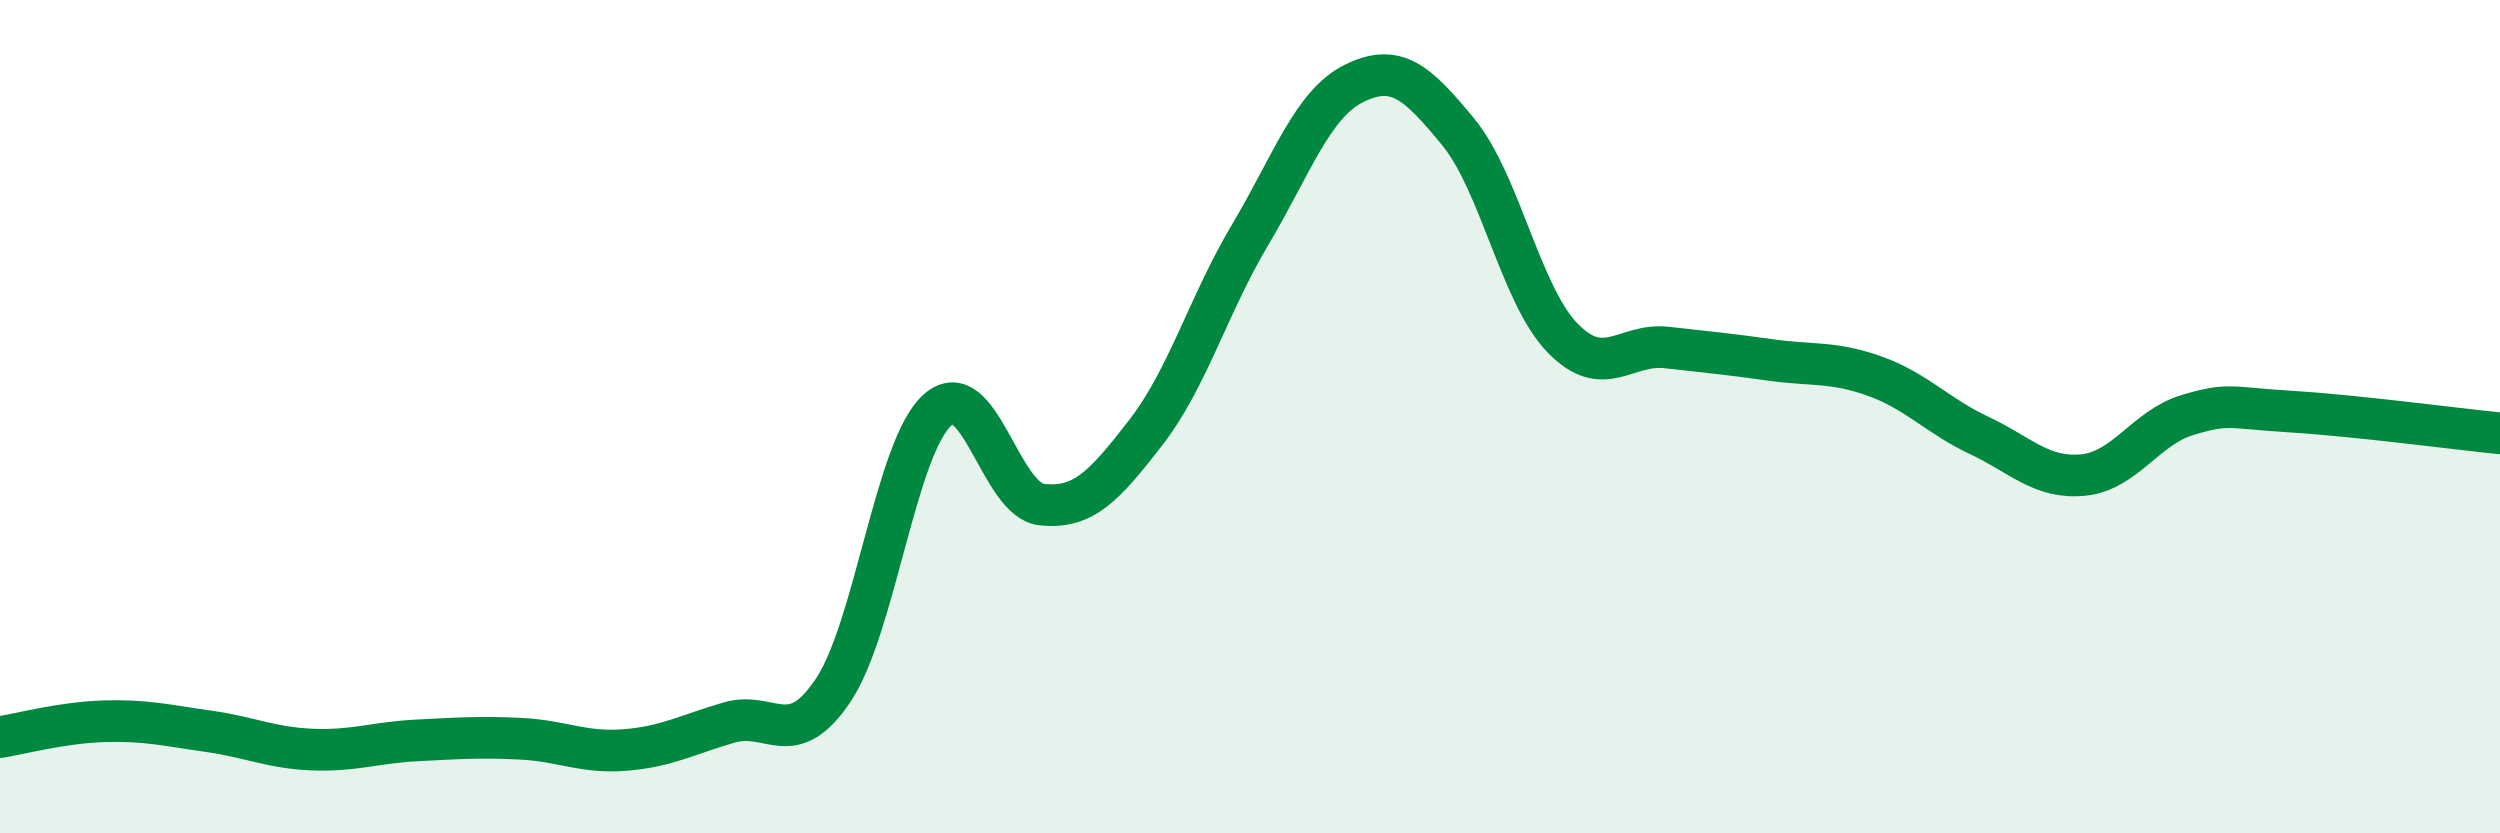
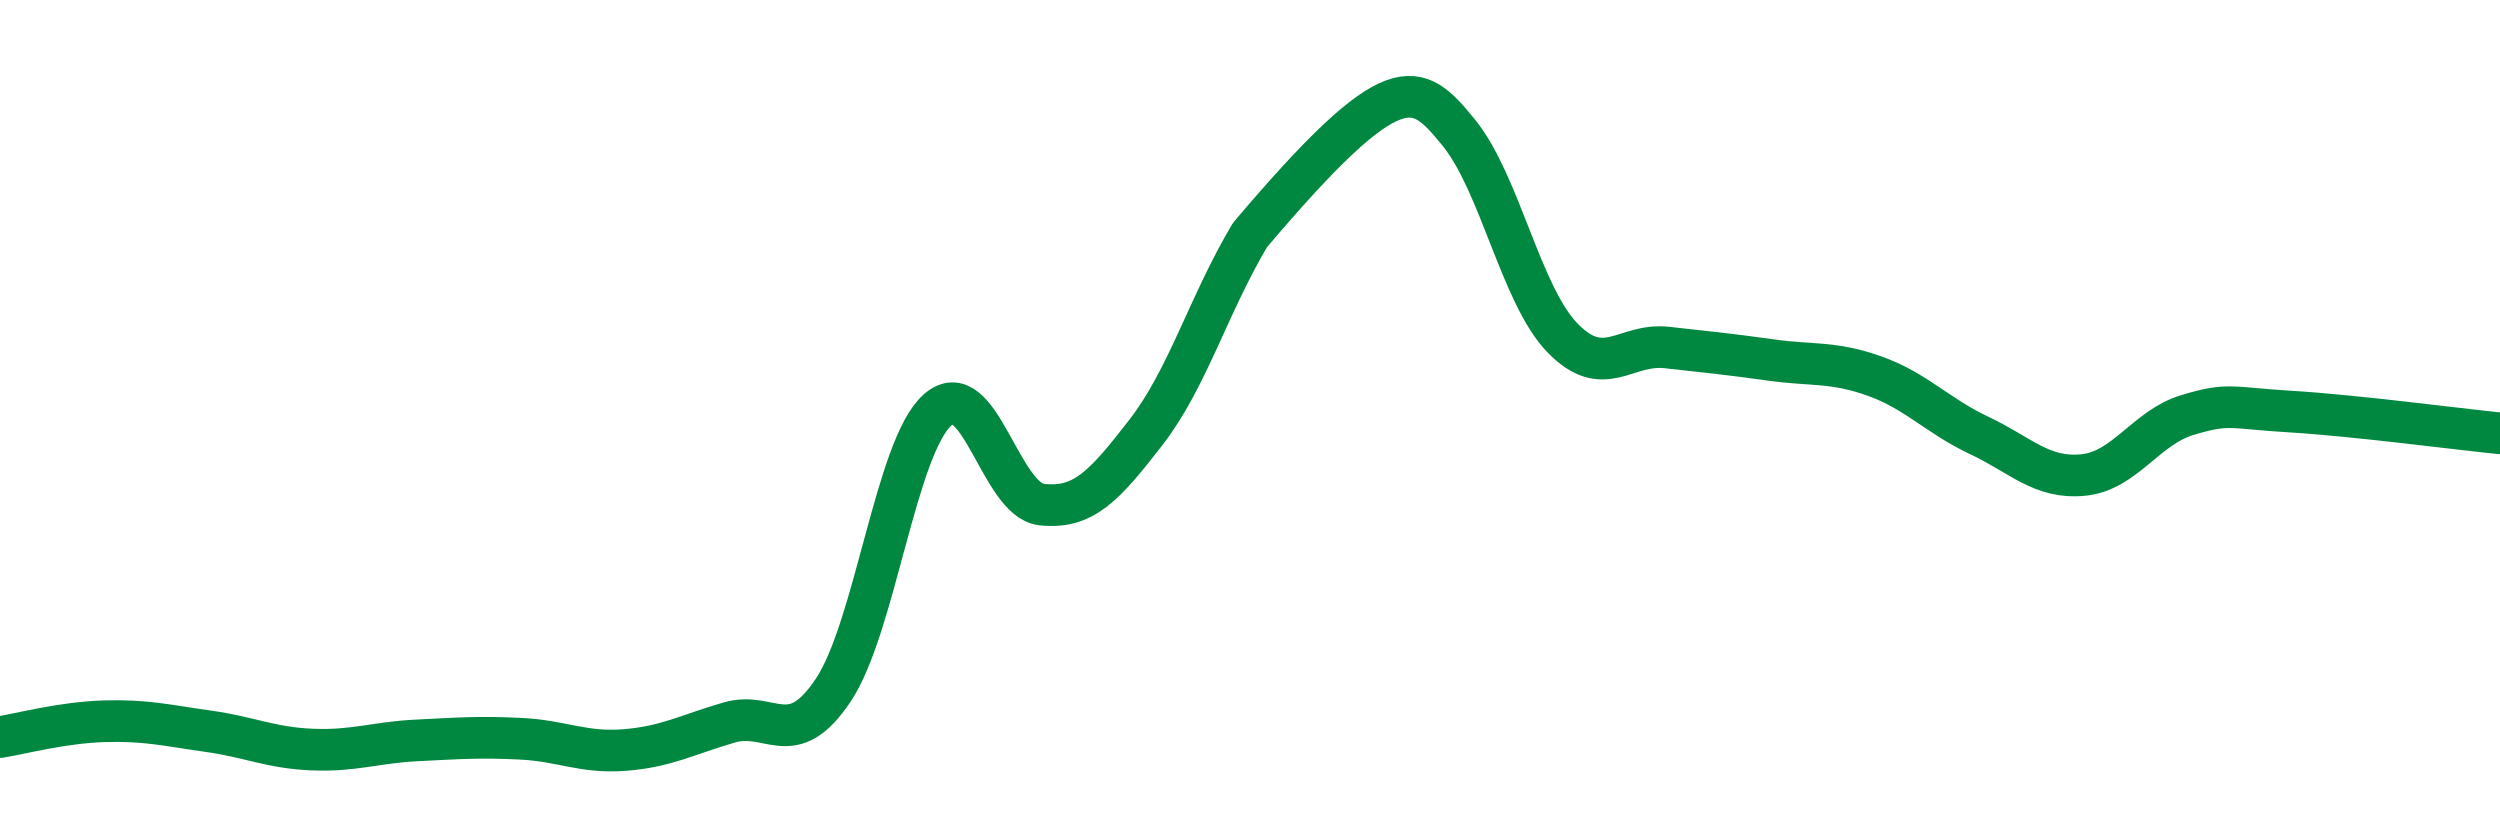
<svg xmlns="http://www.w3.org/2000/svg" width="60" height="20" viewBox="0 0 60 20">
-   <path d="M 0,17.69 C 0.5,17.61 1.5,17.34 2.5,17.31 C 3.5,17.28 4,17.41 5,17.55 C 6,17.69 6.5,17.95 7.5,17.99 C 8.5,18.03 9,17.82 10,17.77 C 11,17.72 11.5,17.68 12.5,17.73 C 13.5,17.78 14,18.08 15,18 C 16,17.92 16.5,17.63 17.5,17.34 C 18.5,17.05 19,18.06 20,16.56 C 21,15.06 21.5,10.73 22.5,9.84 C 23.5,8.95 24,12 25,12.11 C 26,12.22 26.5,11.67 27.5,10.38 C 28.5,9.09 29,7.32 30,5.64 C 31,3.96 31.5,2.49 32.5,2 C 33.5,1.51 34,1.95 35,3.17 C 36,4.39 36.5,7.08 37.5,8.11 C 38.5,9.14 39,8.23 40,8.34 C 41,8.45 41.5,8.5 42.5,8.64 C 43.5,8.78 44,8.67 45,9.03 C 46,9.39 46.5,9.98 47.5,10.45 C 48.5,10.92 49,11.5 50,11.4 C 51,11.3 51.5,10.26 52.5,9.96 C 53.5,9.66 53.5,9.79 55,9.88 C 56.5,9.97 59,10.3 60,10.4L60 20L0 20Z" fill="#008740" opacity="0.1" stroke-linecap="round" stroke-linejoin="round" />
-   <path d="M 0,17.69 C 0.5,17.61 1.5,17.34 2.5,17.31 C 3.5,17.28 4,17.41 5,17.55 C 6,17.69 6.5,17.95 7.5,17.99 C 8.5,18.03 9,17.82 10,17.77 C 11,17.72 11.5,17.68 12.5,17.73 C 13.5,17.78 14,18.08 15,18 C 16,17.92 16.5,17.63 17.5,17.34 C 18.5,17.05 19,18.06 20,16.56 C 21,15.06 21.5,10.73 22.5,9.84 C 23.5,8.95 24,12 25,12.11 C 26,12.22 26.5,11.67 27.5,10.38 C 28.5,9.09 29,7.32 30,5.64 C 31,3.96 31.5,2.49 32.5,2 C 33.5,1.51 34,1.95 35,3.17 C 36,4.39 36.5,7.08 37.5,8.11 C 38.5,9.14 39,8.23 40,8.34 C 41,8.45 41.5,8.5 42.5,8.64 C 43.5,8.78 44,8.67 45,9.03 C 46,9.39 46.5,9.98 47.5,10.45 C 48.5,10.92 49,11.5 50,11.4 C 51,11.3 51.5,10.26 52.5,9.96 C 53.5,9.66 53.5,9.79 55,9.88 C 56.5,9.97 59,10.3 60,10.4" stroke="#008740" stroke-width="1" fill="none" stroke-linecap="round" stroke-linejoin="round" />
+   <path d="M 0,17.69 C 0.5,17.61 1.5,17.34 2.5,17.31 C 3.5,17.28 4,17.41 5,17.55 C 6,17.69 6.5,17.95 7.5,17.99 C 8.5,18.03 9,17.82 10,17.77 C 11,17.72 11.5,17.68 12.5,17.73 C 13.5,17.78 14,18.08 15,18 C 16,17.92 16.5,17.63 17.5,17.34 C 18.5,17.05 19,18.06 20,16.56 C 21,15.06 21.5,10.73 22.5,9.84 C 23.5,8.95 24,12 25,12.11 C 26,12.22 26.5,11.67 27.5,10.38 C 28.5,9.09 29,7.32 30,5.64 C 33.5,1.51 34,1.95 35,3.17 C 36,4.39 36.5,7.08 37.5,8.11 C 38.5,9.14 39,8.23 40,8.34 C 41,8.45 41.5,8.5 42.5,8.64 C 43.5,8.78 44,8.67 45,9.03 C 46,9.39 46.5,9.98 47.5,10.45 C 48.5,10.92 49,11.5 50,11.4 C 51,11.3 51.5,10.26 52.5,9.96 C 53.5,9.66 53.5,9.79 55,9.88 C 56.5,9.97 59,10.3 60,10.4" stroke="#008740" stroke-width="1" fill="none" stroke-linecap="round" stroke-linejoin="round" />
</svg>